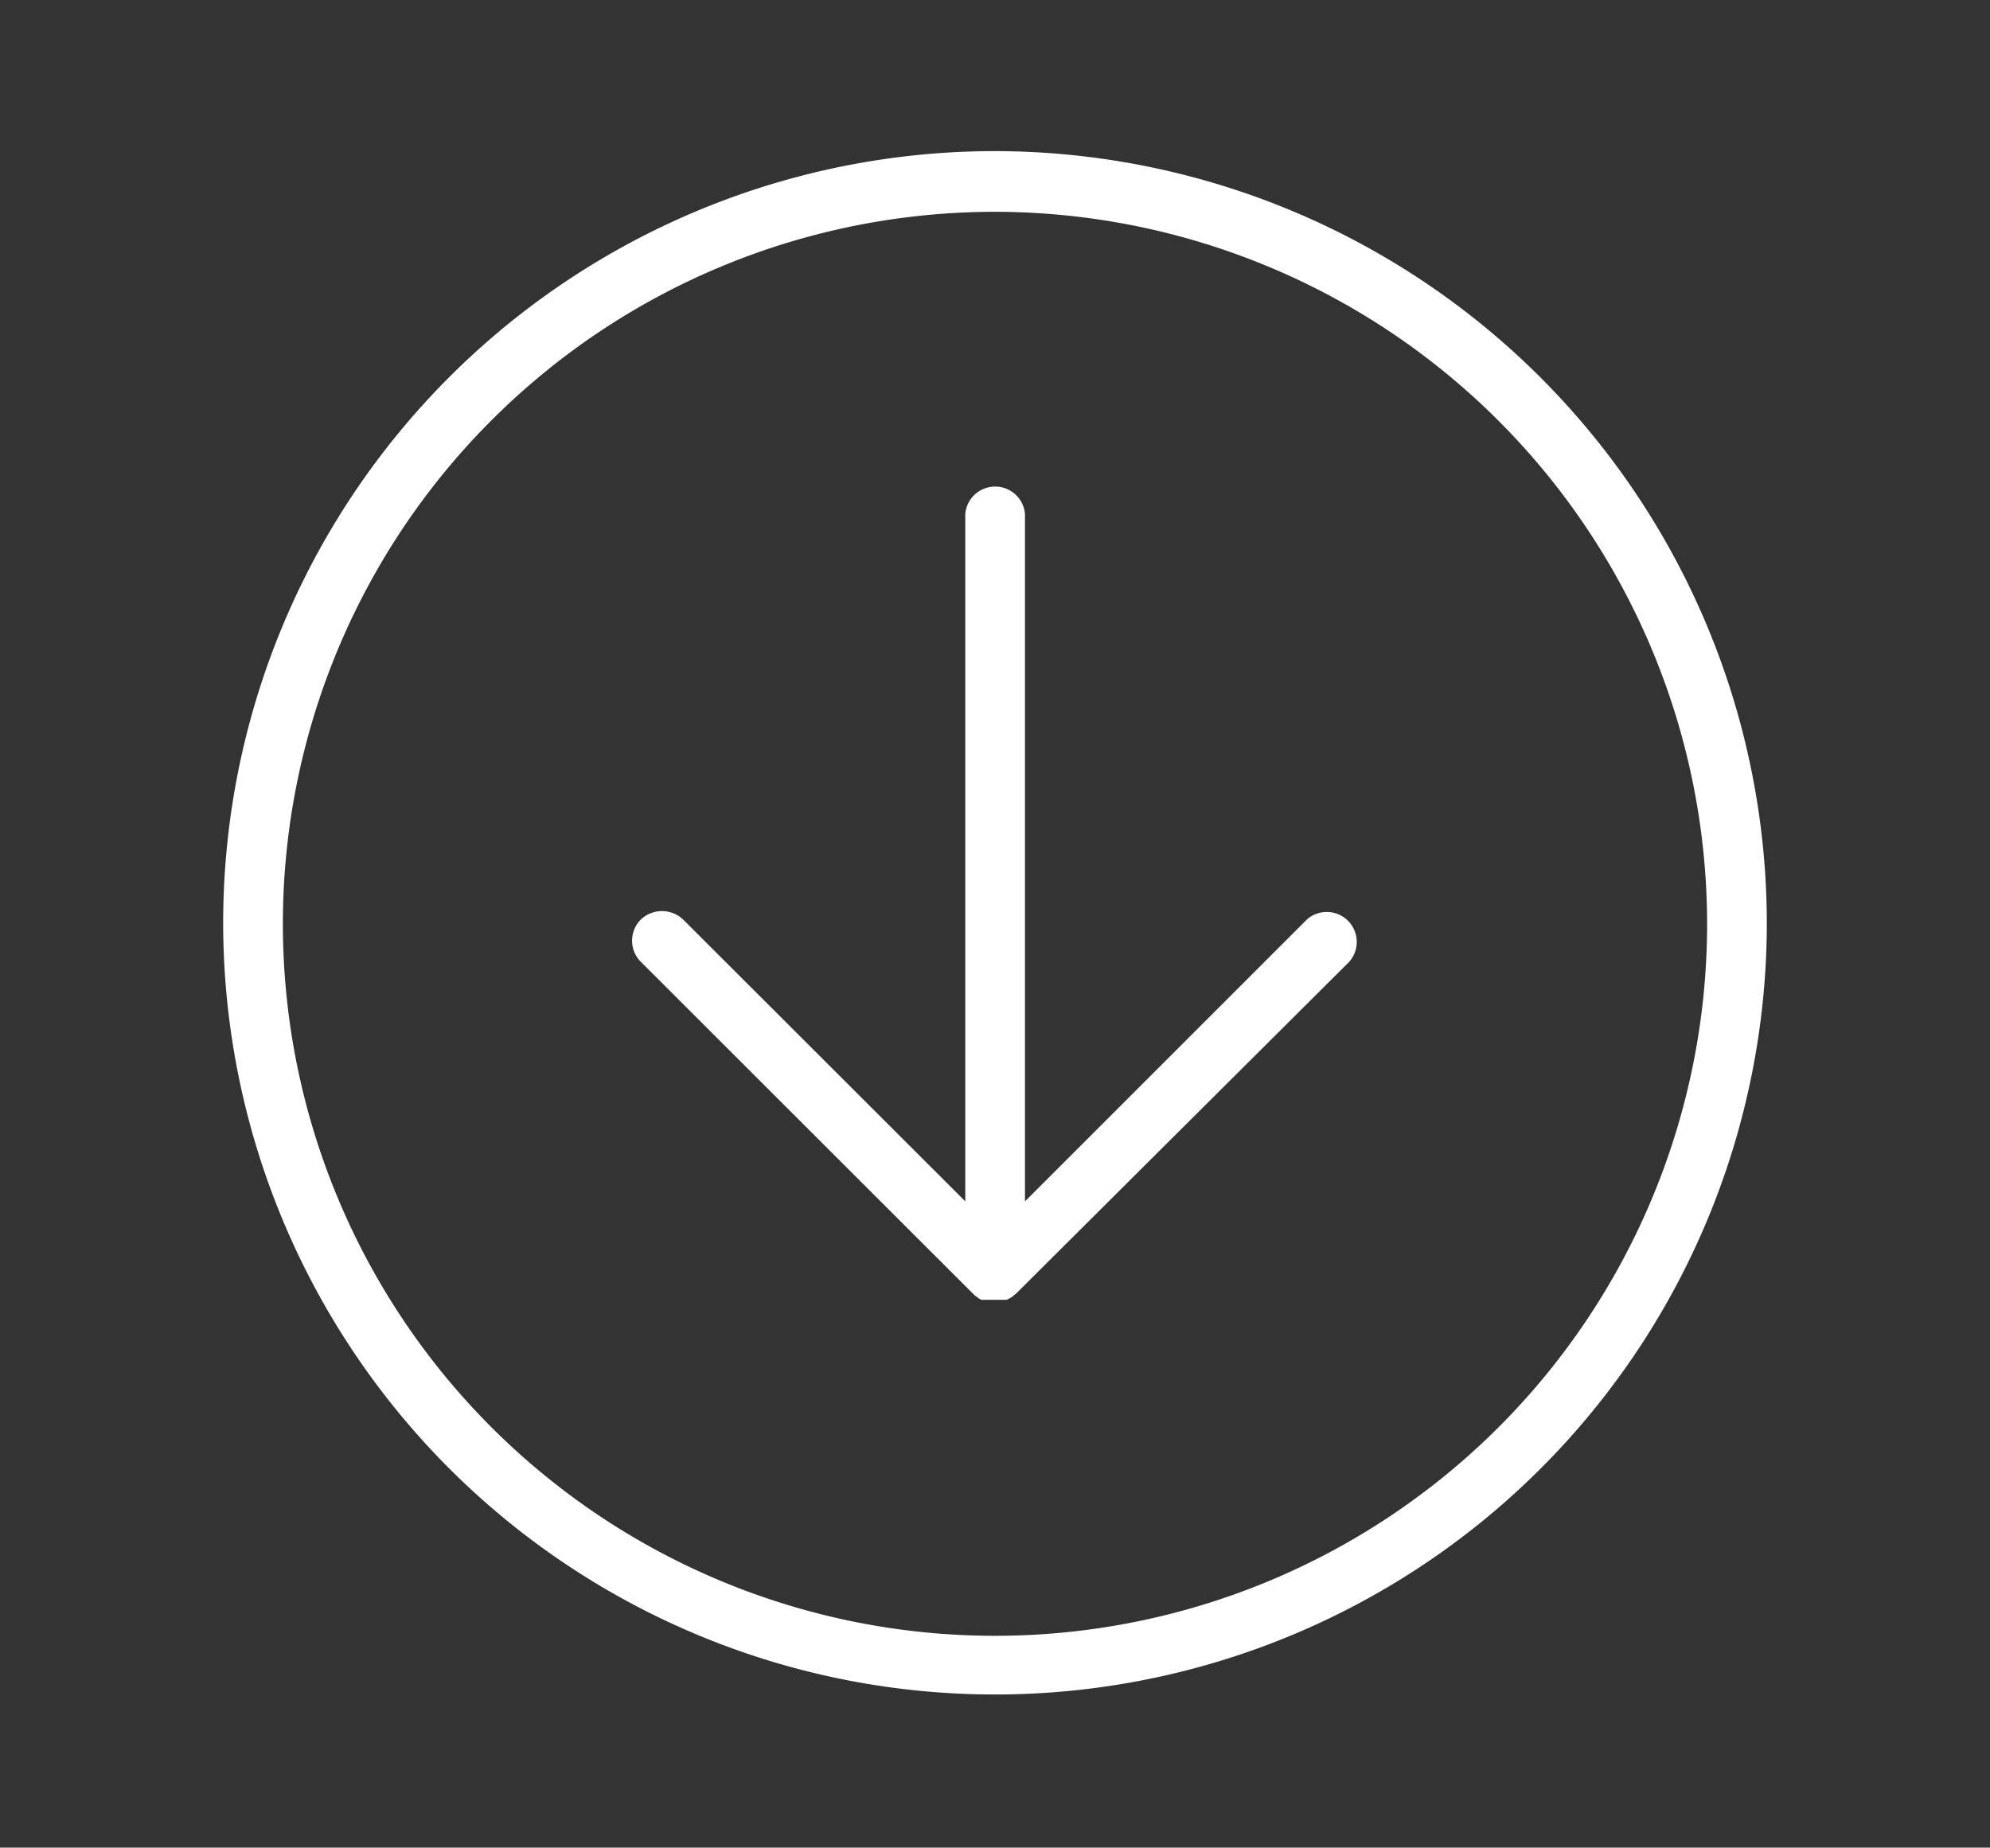
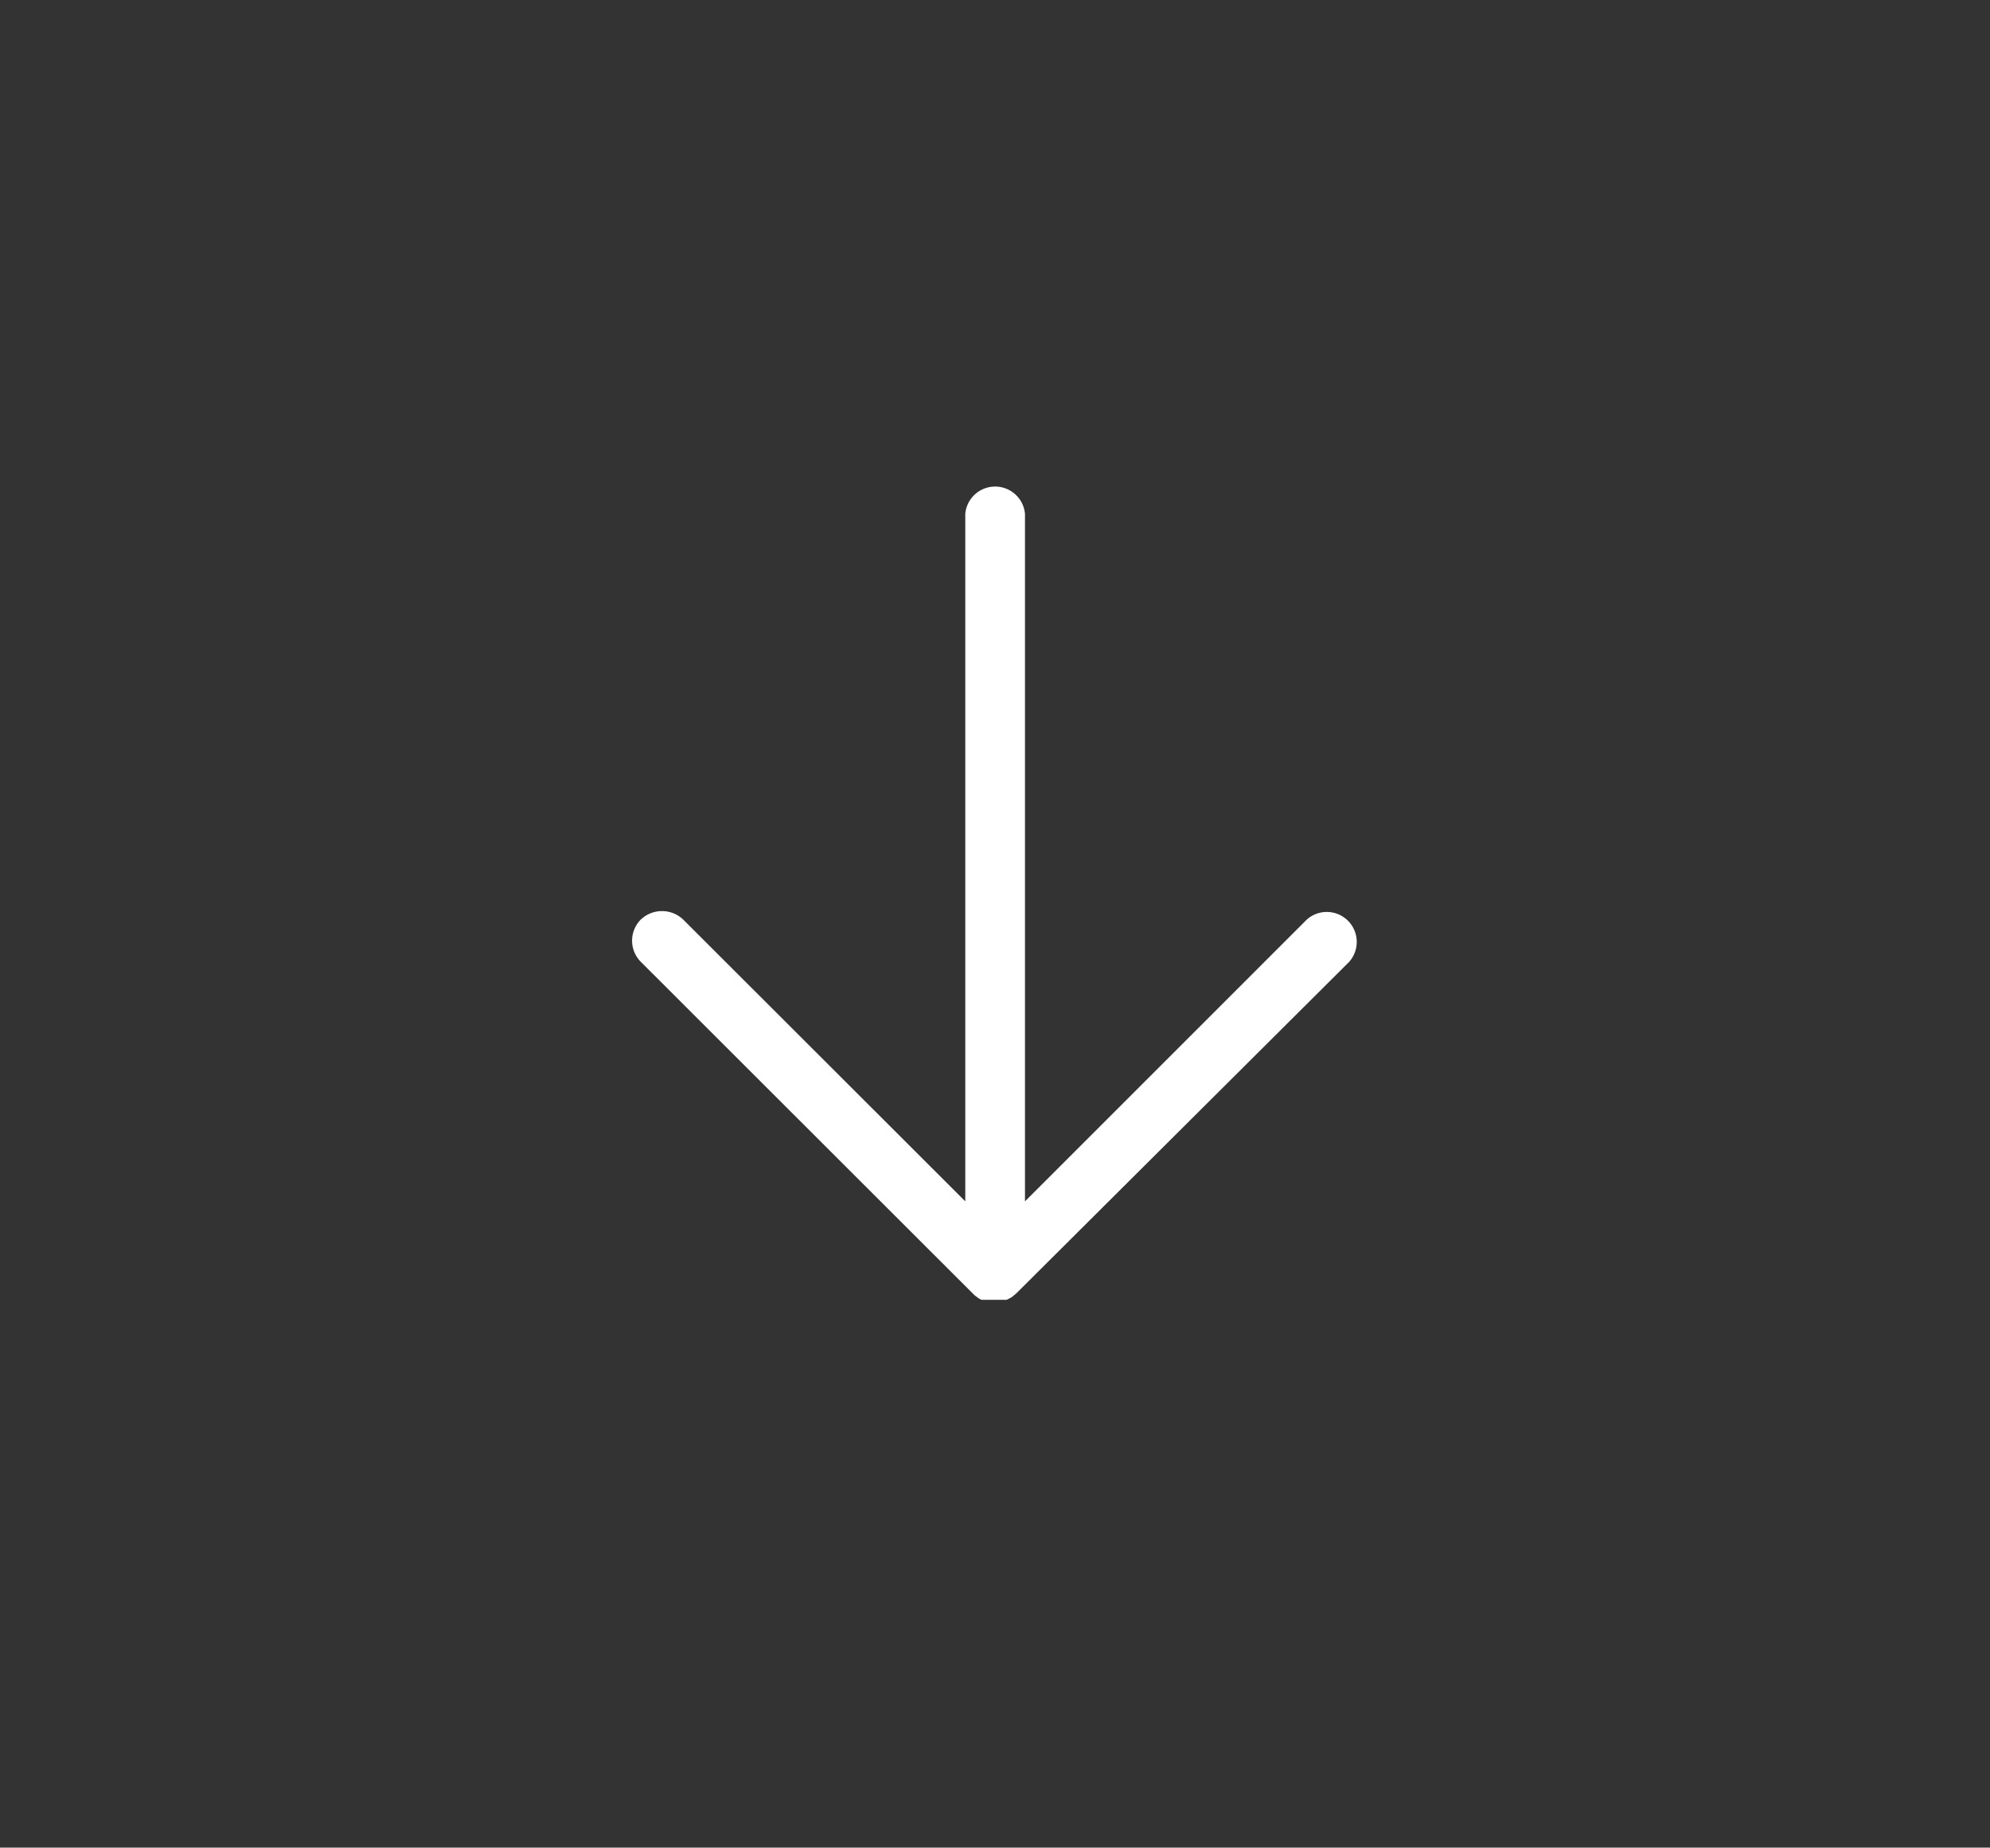
<svg xmlns="http://www.w3.org/2000/svg" id="Ebene_1" data-name="Ebene 1" viewBox="0 0 79 73.36">
  <rect x="0" y="0" width="79" height="73.36" fill="#333333" stroke="none" />
  <defs>
    <style>.cls-1{fill:#fff;}</style>
  </defs>
  <title>Icon Download PDF weiss</title>
  <path class="cls-1" d="M51.88,36.51,40.69,47.7V20.4a1.19,1.19,0,0,0-2.37,0V47.7L27.12,36.51a1.22,1.22,0,0,0-1.68,0,1.19,1.19,0,0,0,0,1.68L38.69,51.43l.16.12.11.06.1,0,.13,0,.09,0,.23,0,.23,0,.1,0,.12,0,.12-.06.09-.05.18-.15L53.56,38.19a1.19,1.19,0,0,0-1.68-1.68Z" />
-   <path class="cls-1" d="M39.5,6A30.64,30.64,0,1,0,70.14,36.68,30.68,30.68,0,0,0,39.5,6ZM67.77,36.68A28.27,28.27,0,1,1,39.5,8.41,28.3,28.3,0,0,1,67.77,36.68Z" />
</svg>